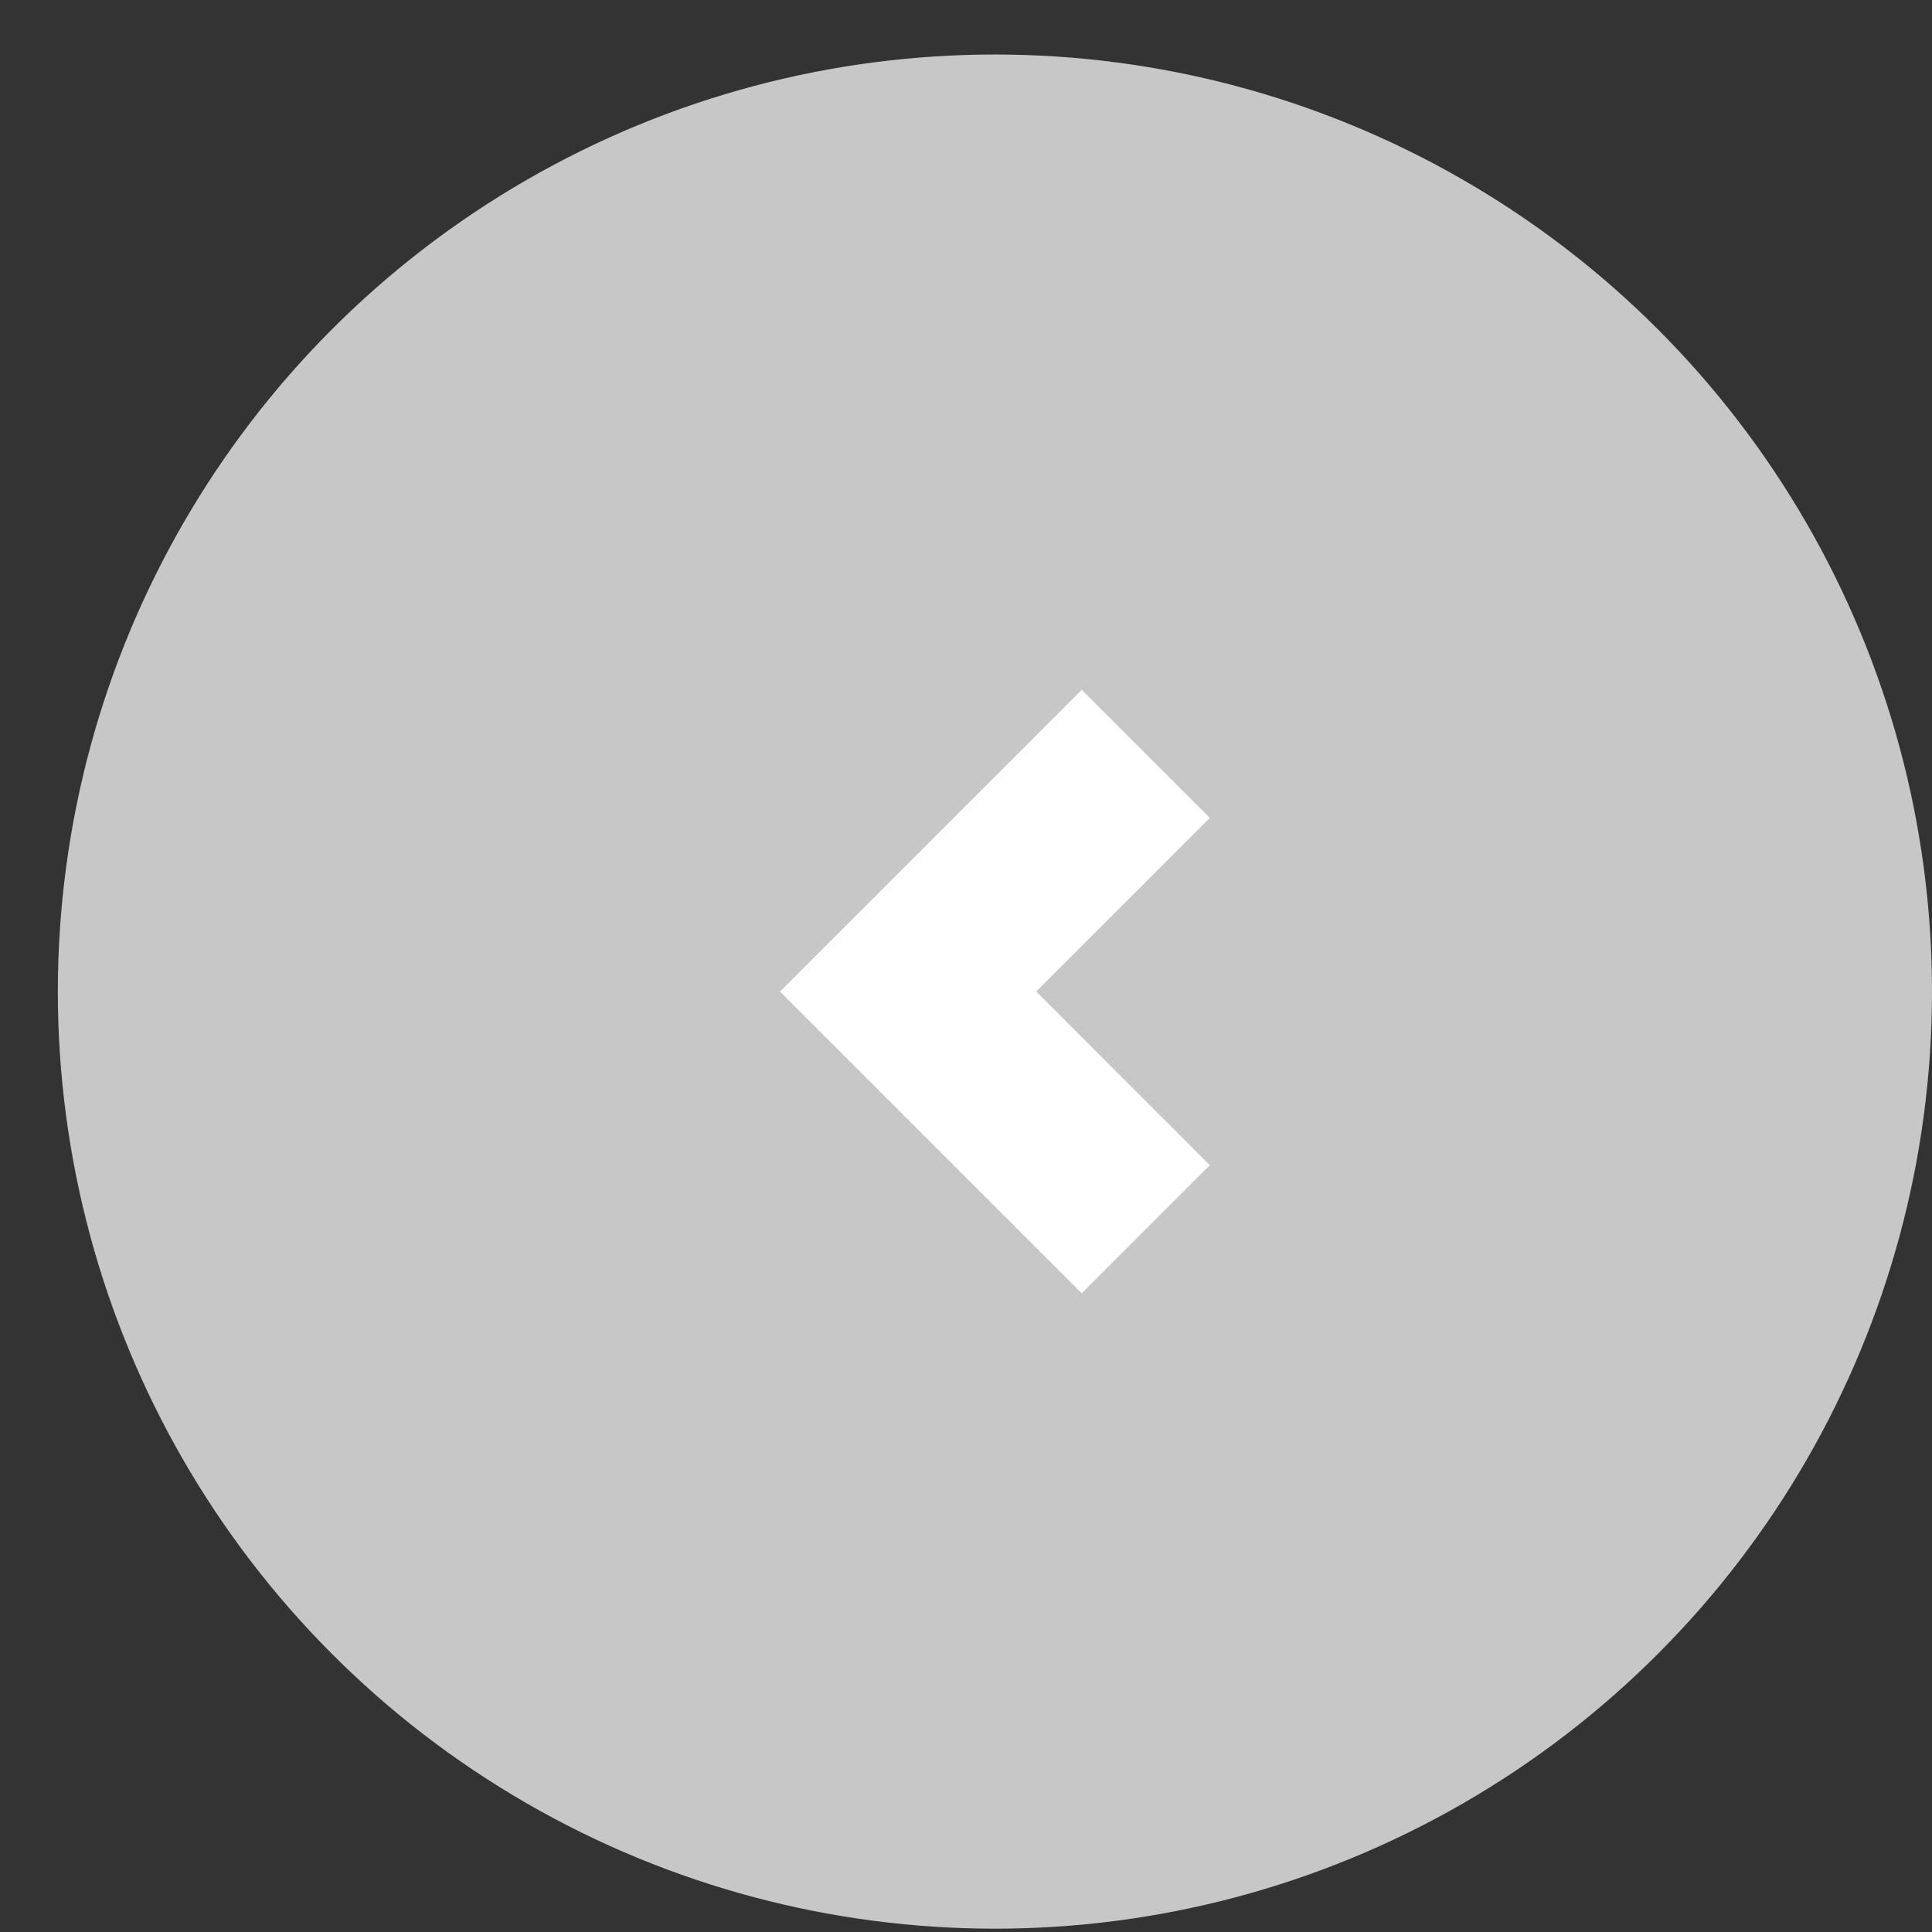
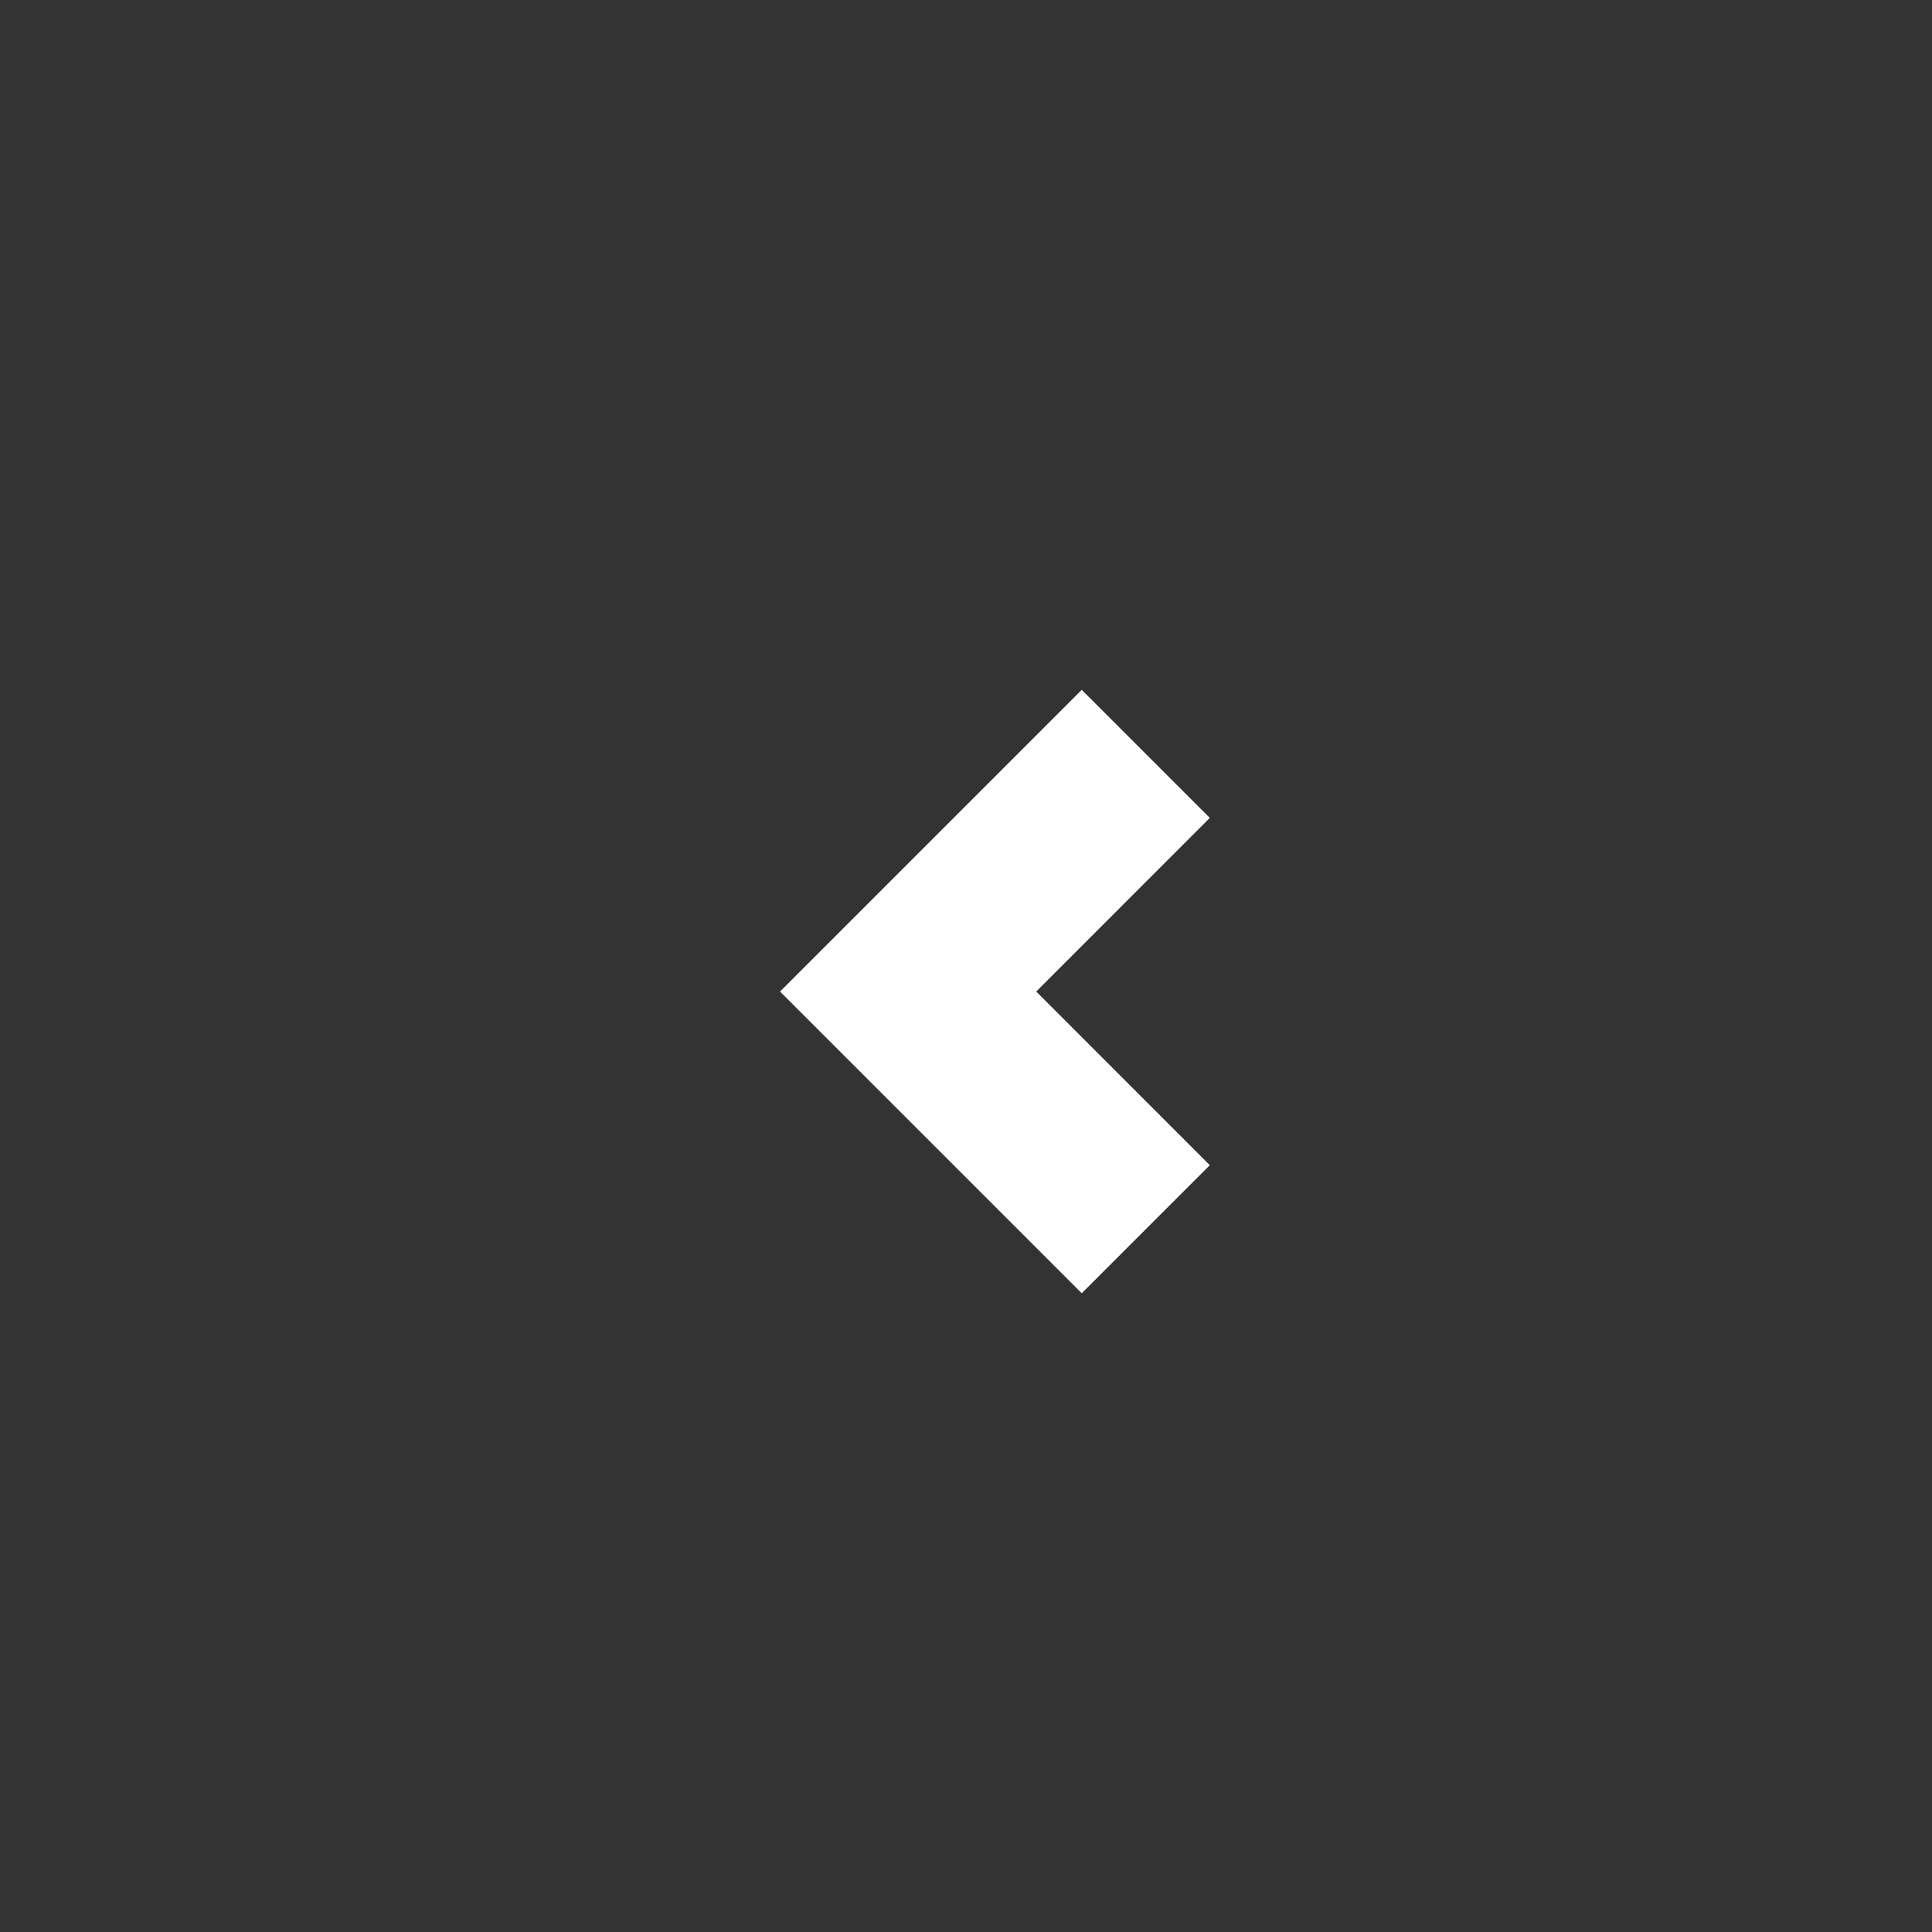
<svg xmlns="http://www.w3.org/2000/svg" width="32" height="32" viewBox="0 0 32 32" fill="none">
  <rect x="0" y="0" width="32" height="32" fill="#333333" stroke="none" />
-   <circle cx="16.479" cy="16.424" r="15.521" fill="#C7C7C7" />
-   <path fill-rule="evenodd" clip-rule="evenodd" d="M17.917 11.426L20.038 13.547L17.163 16.423L20.038 19.299L17.917 21.42L12.92 16.423L17.917 11.426Z" fill="white" />
+   <path fill-rule="evenodd" clip-rule="evenodd" d="M17.917 11.426L20.038 13.547L17.163 16.423L20.038 19.299L17.917 21.42L12.92 16.423L17.917 11.426" fill="white" />
</svg>